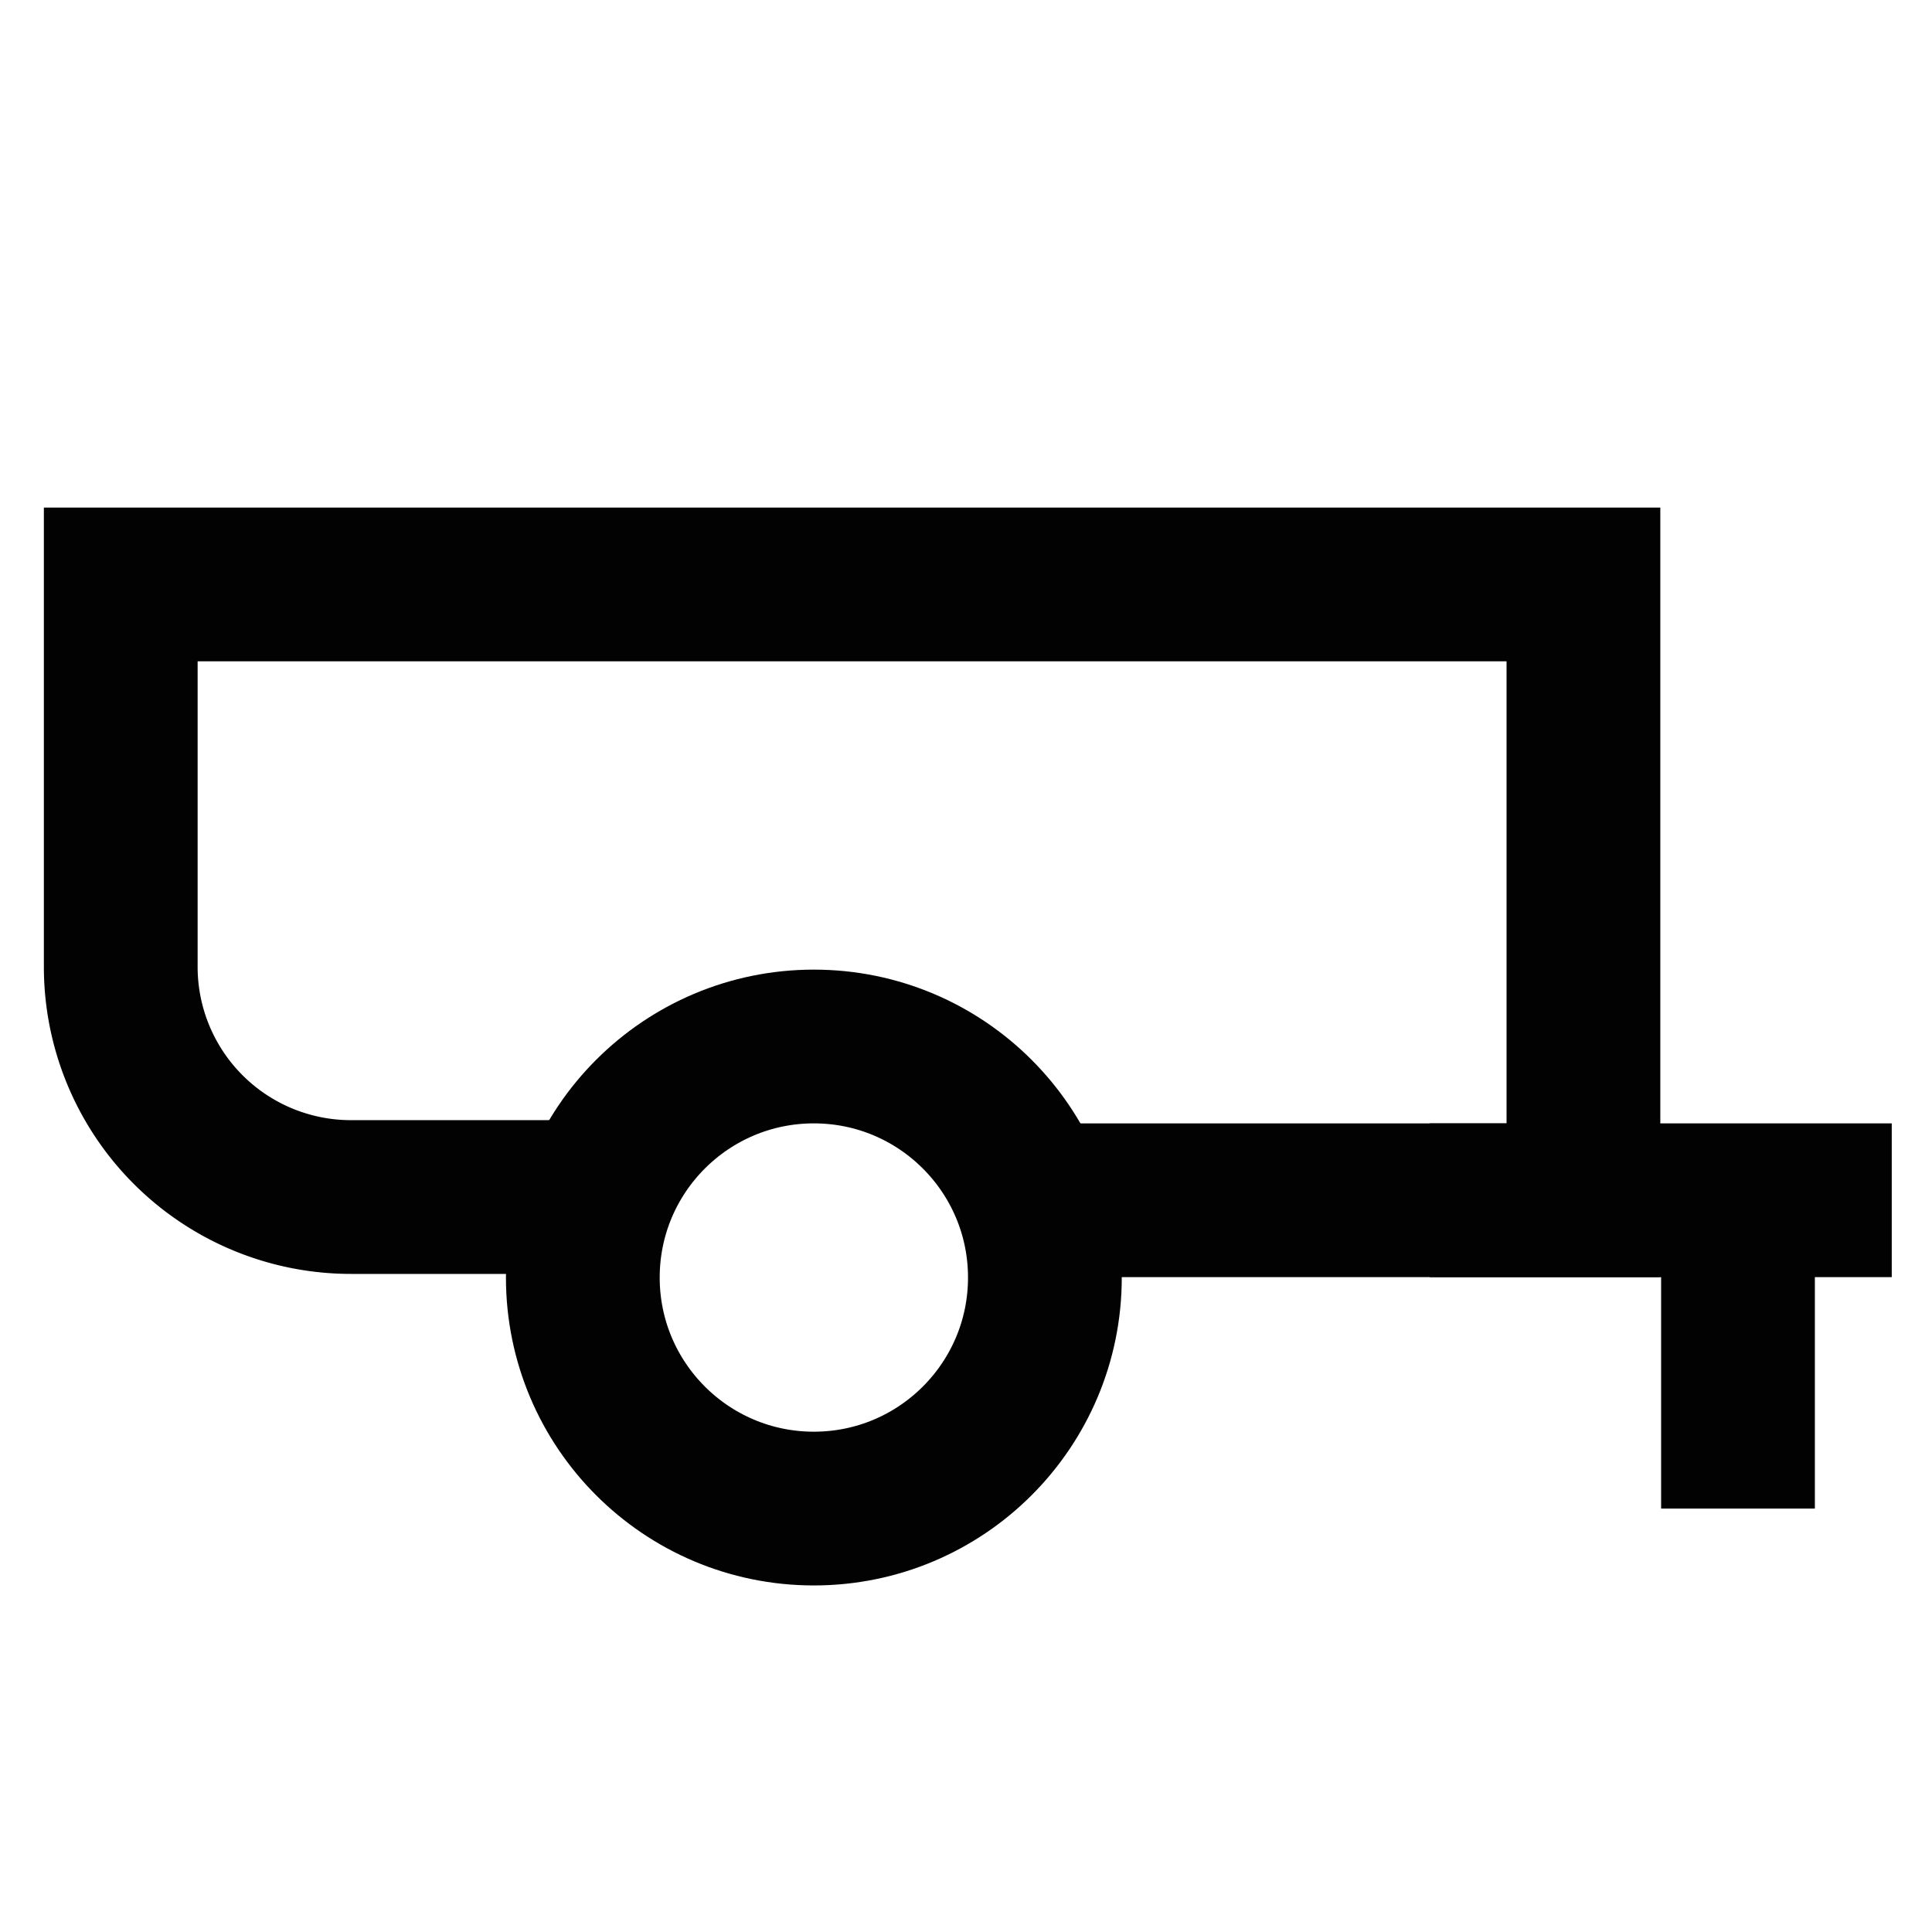
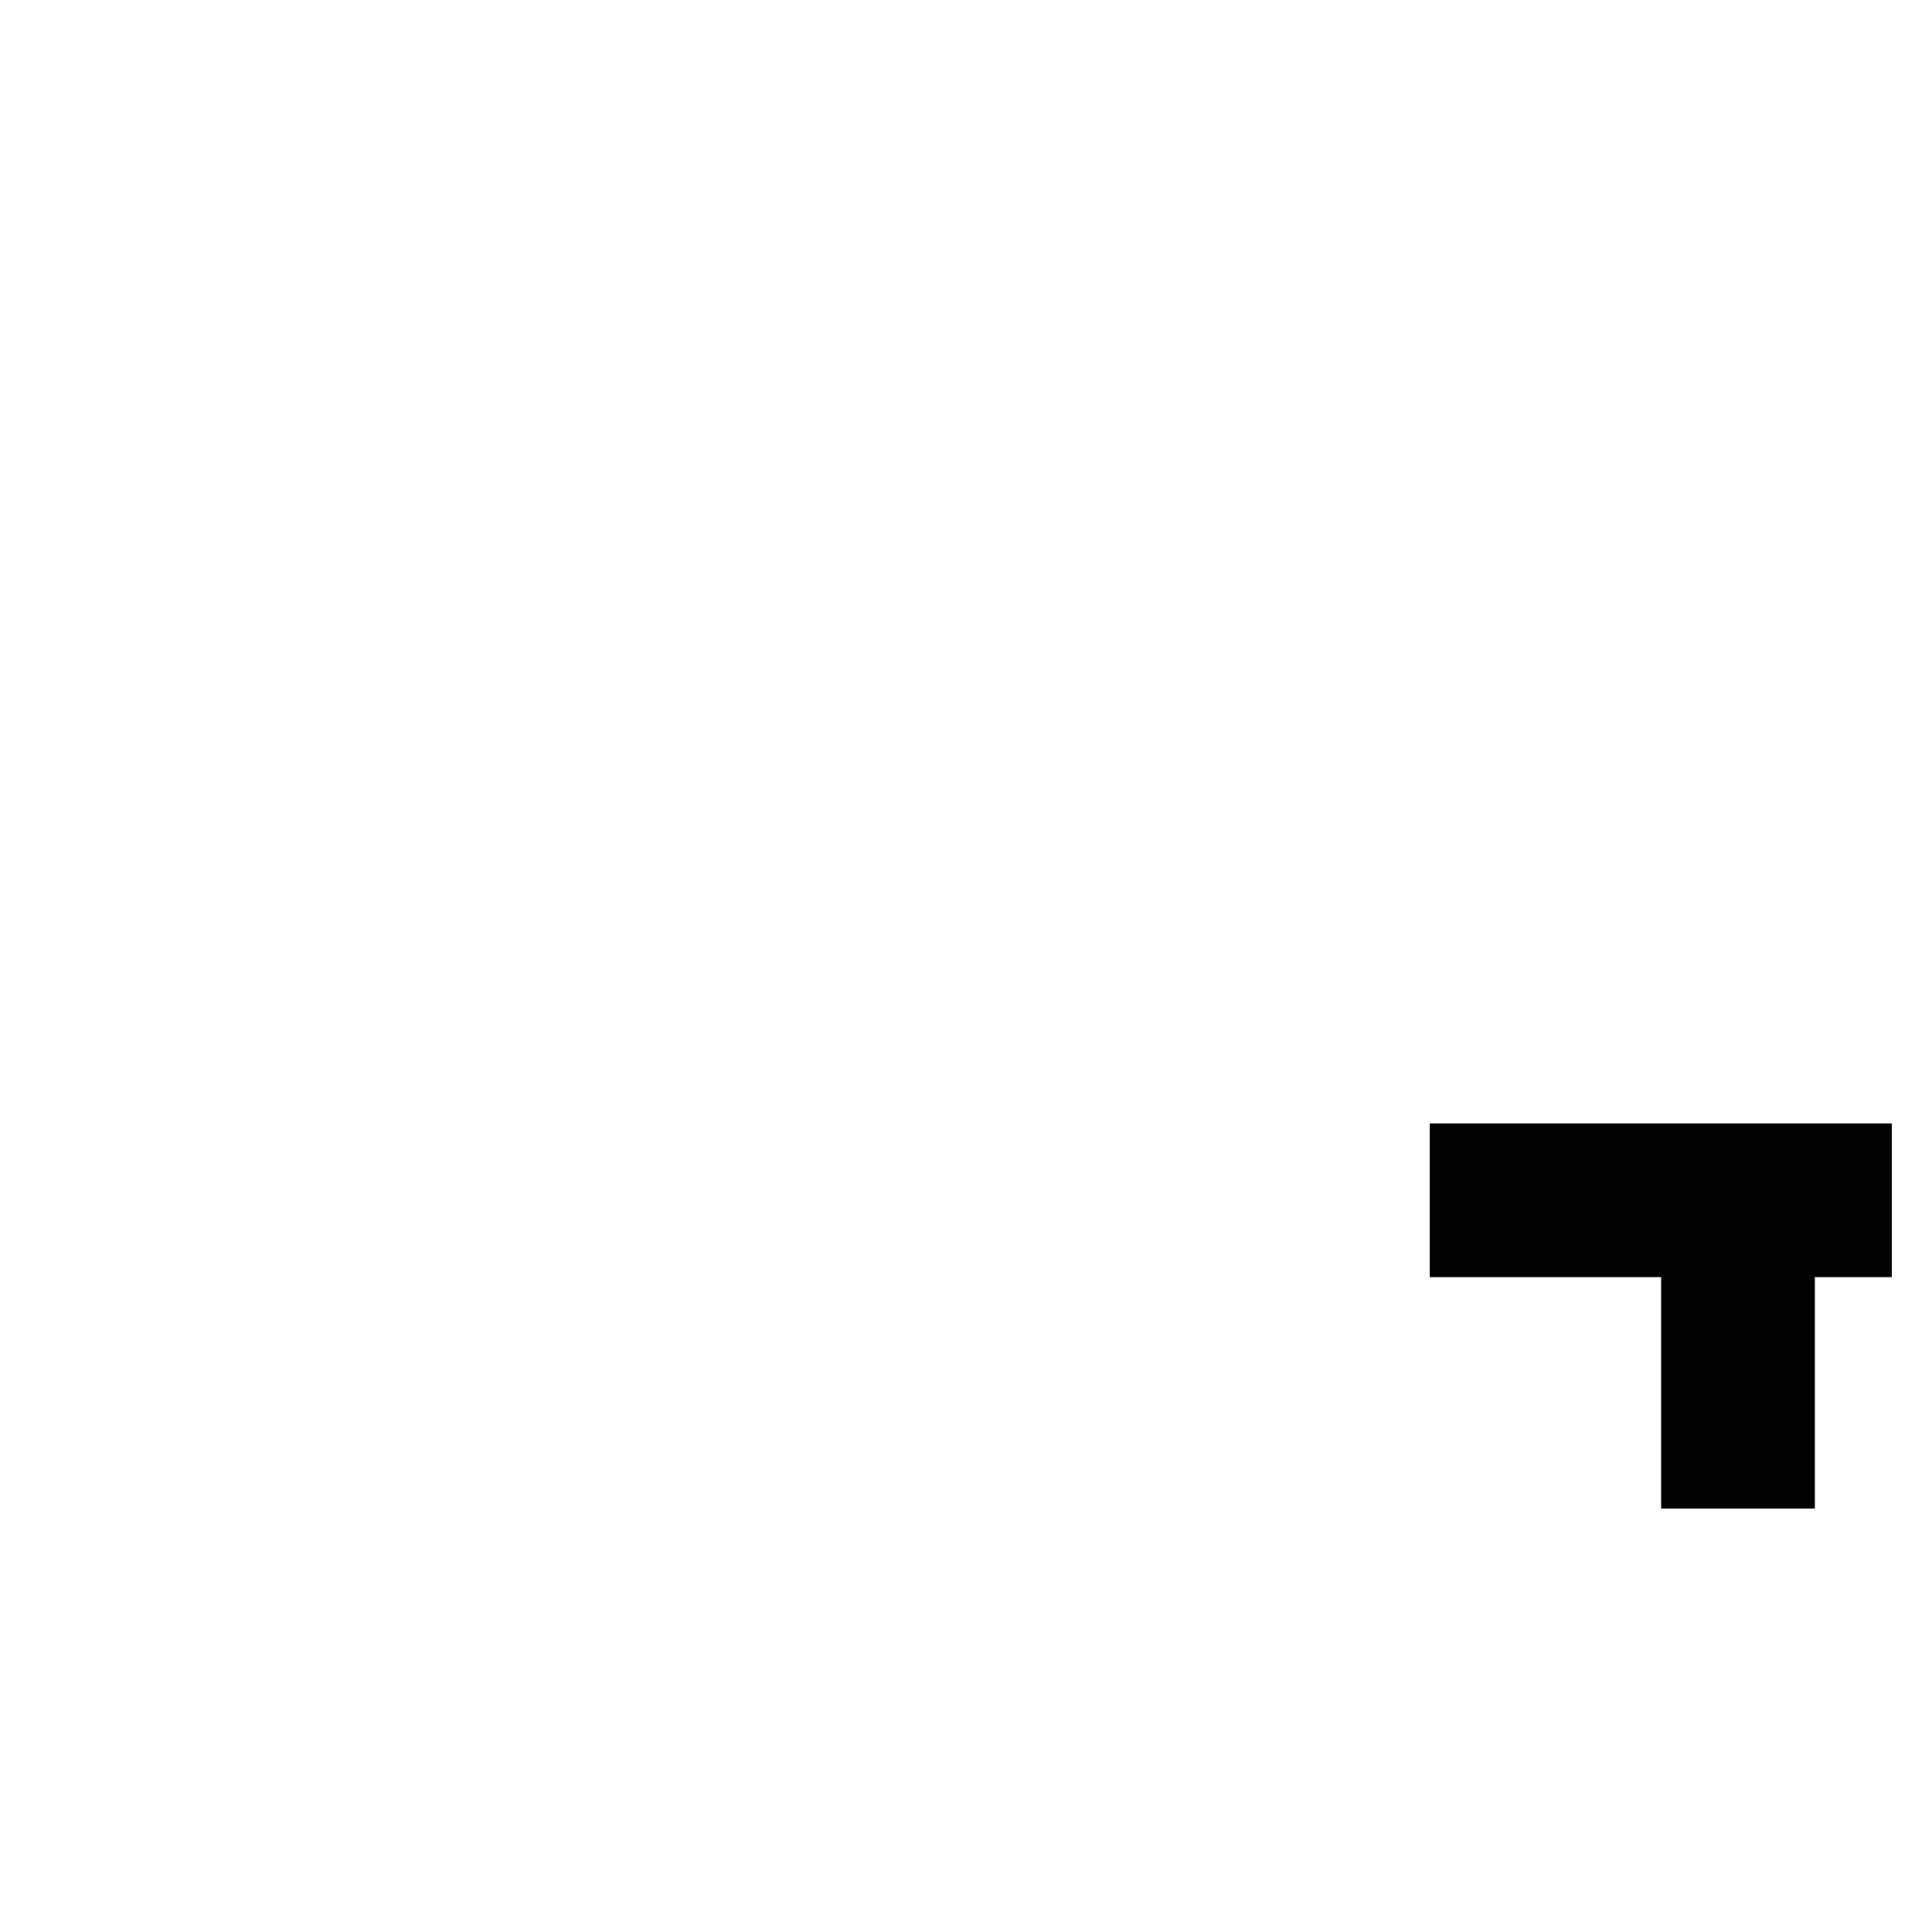
<svg xmlns="http://www.w3.org/2000/svg" width="800px" height="800px" viewBox="0 0 24 24" id="Layer_1" data-name="Layer 1">
  <defs>
    <style>.cls-1{fill:none;stroke:#020202;stroke-miterlimit:10;stroke-width:1.91px;}</style>
  </defs>
-   <path class="cls-1" d="M12.81,14.91h6.86V7.26H1.5V12a2.86,2.86,0,0,0,2.87,2.87h3" />
  <line class="cls-1" x1="23.5" y1="14.91" x2="17.76" y2="14.91" />
  <line class="cls-1" x1="21.59" y1="18.74" x2="21.59" y2="14.91" />
-   <circle class="cls-1" cx="10.11" cy="15.87" r="2.87" />
</svg>